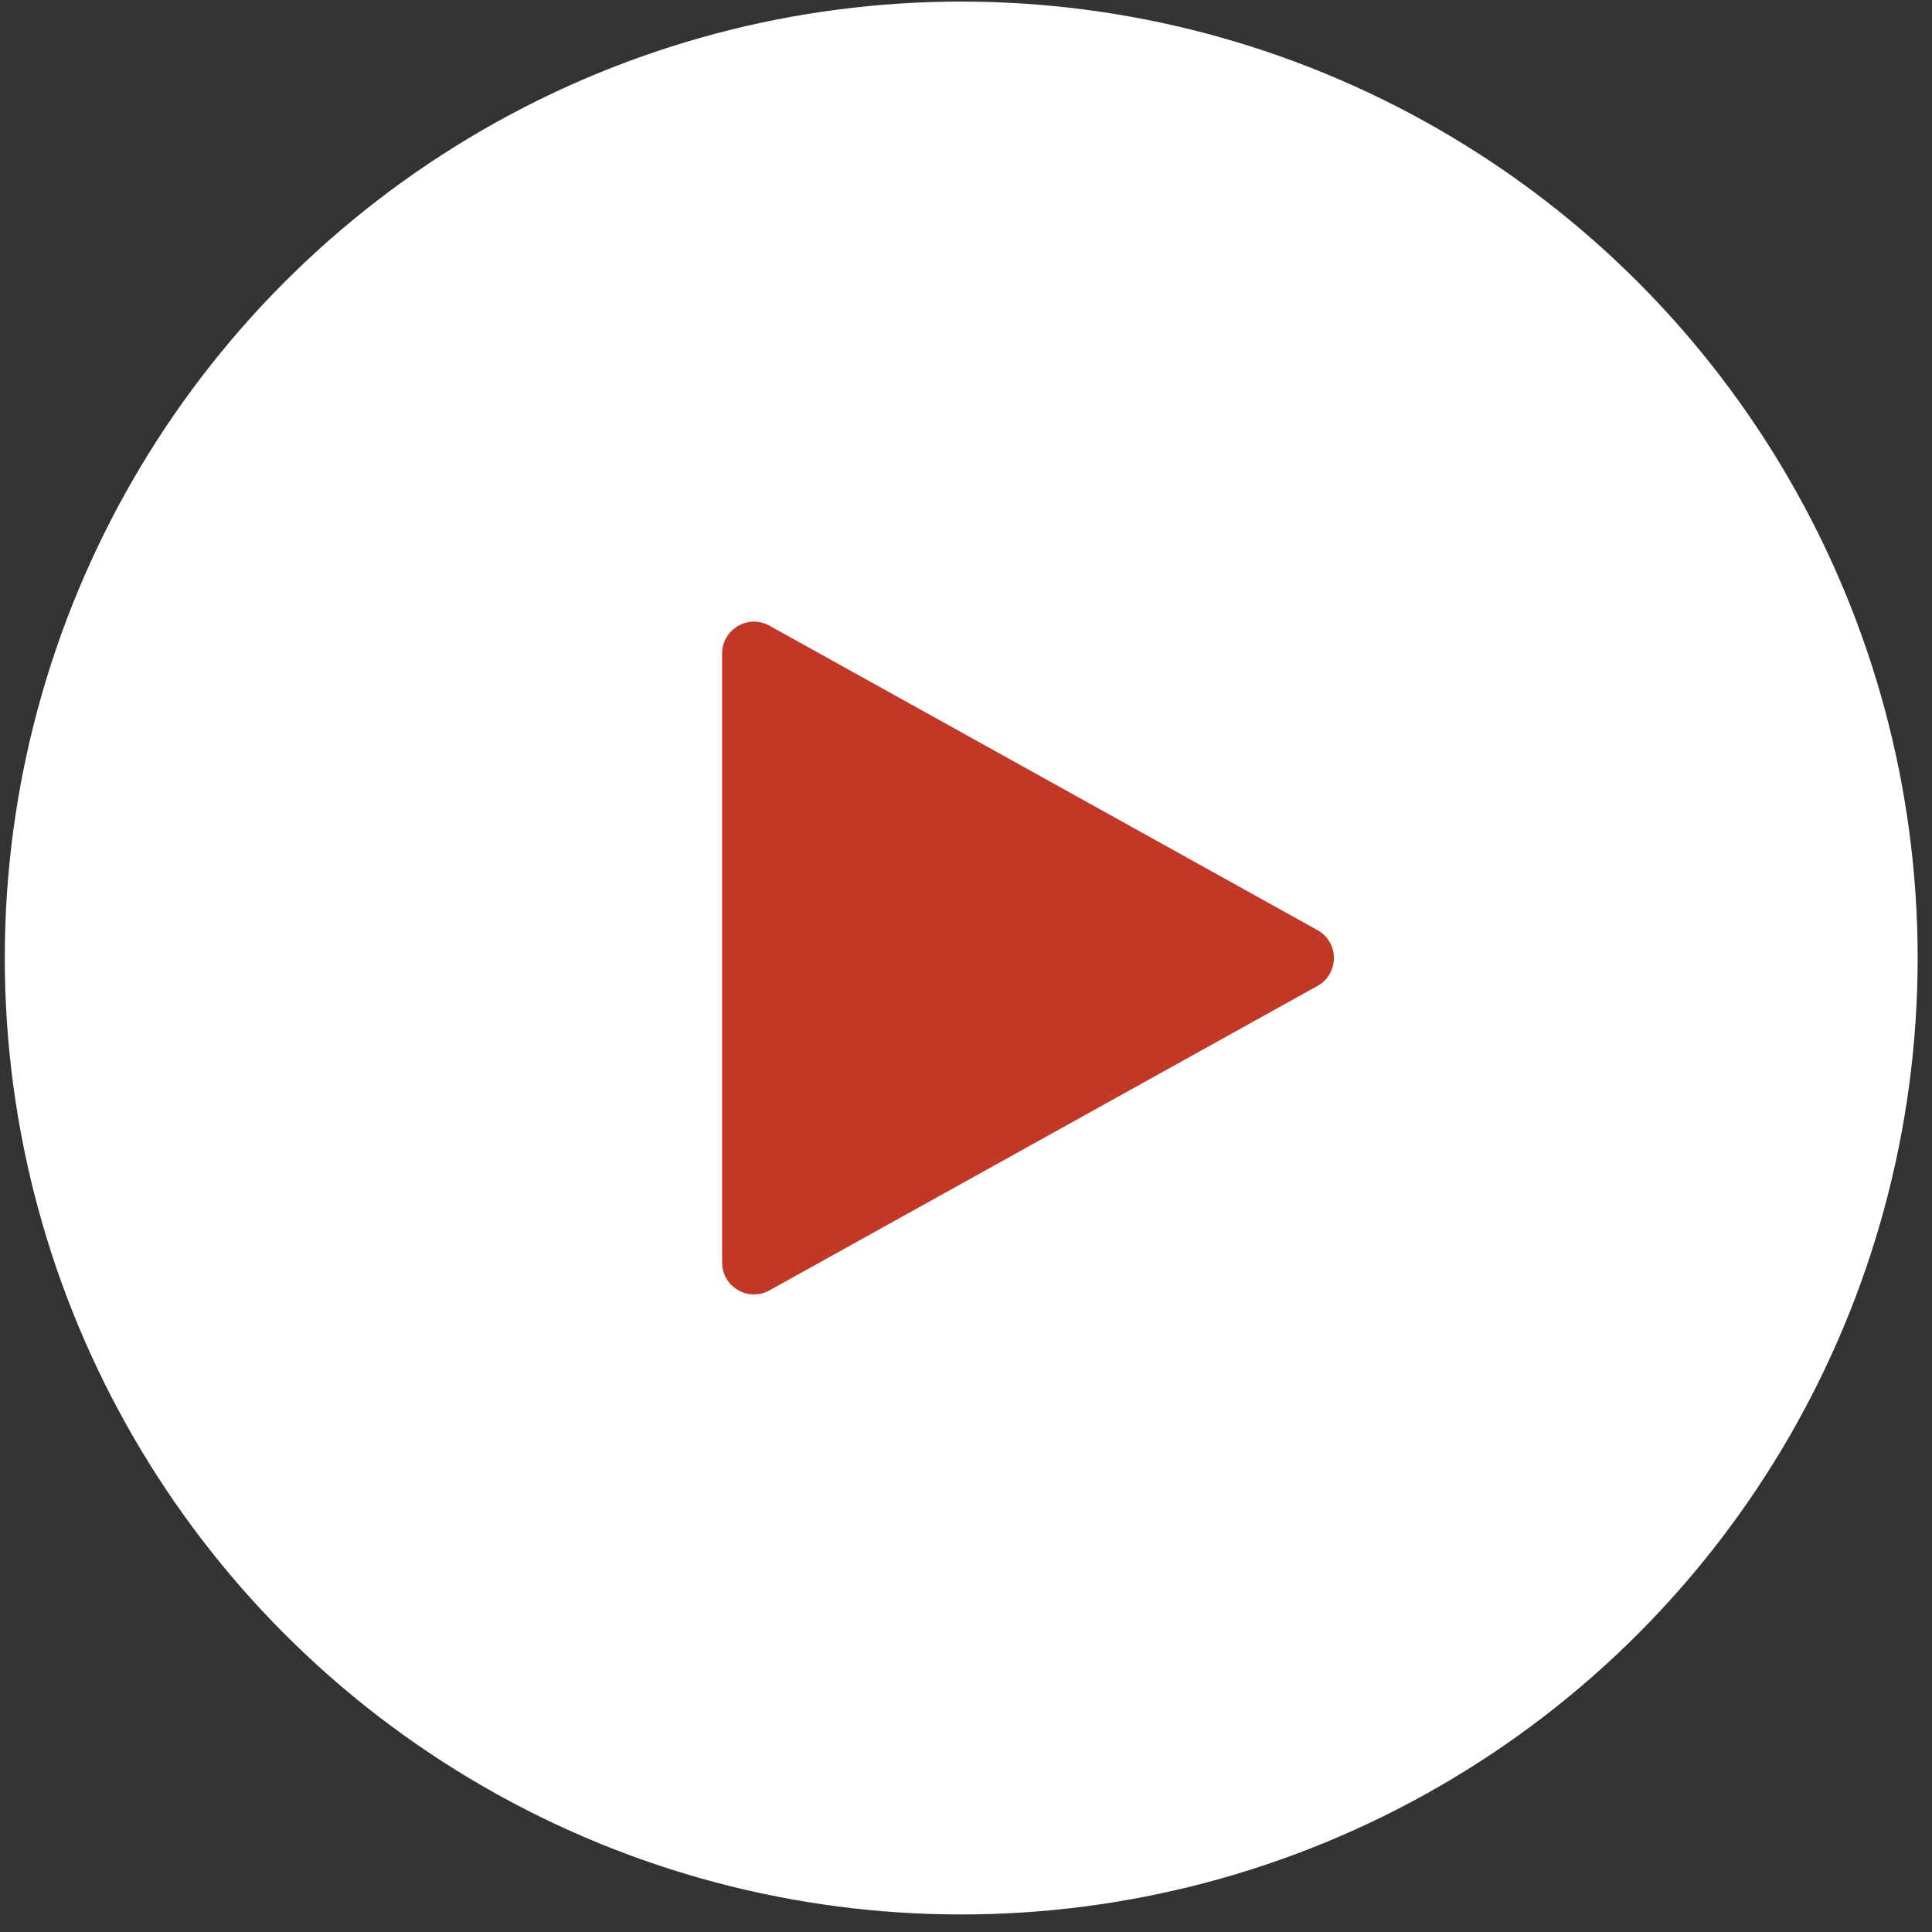
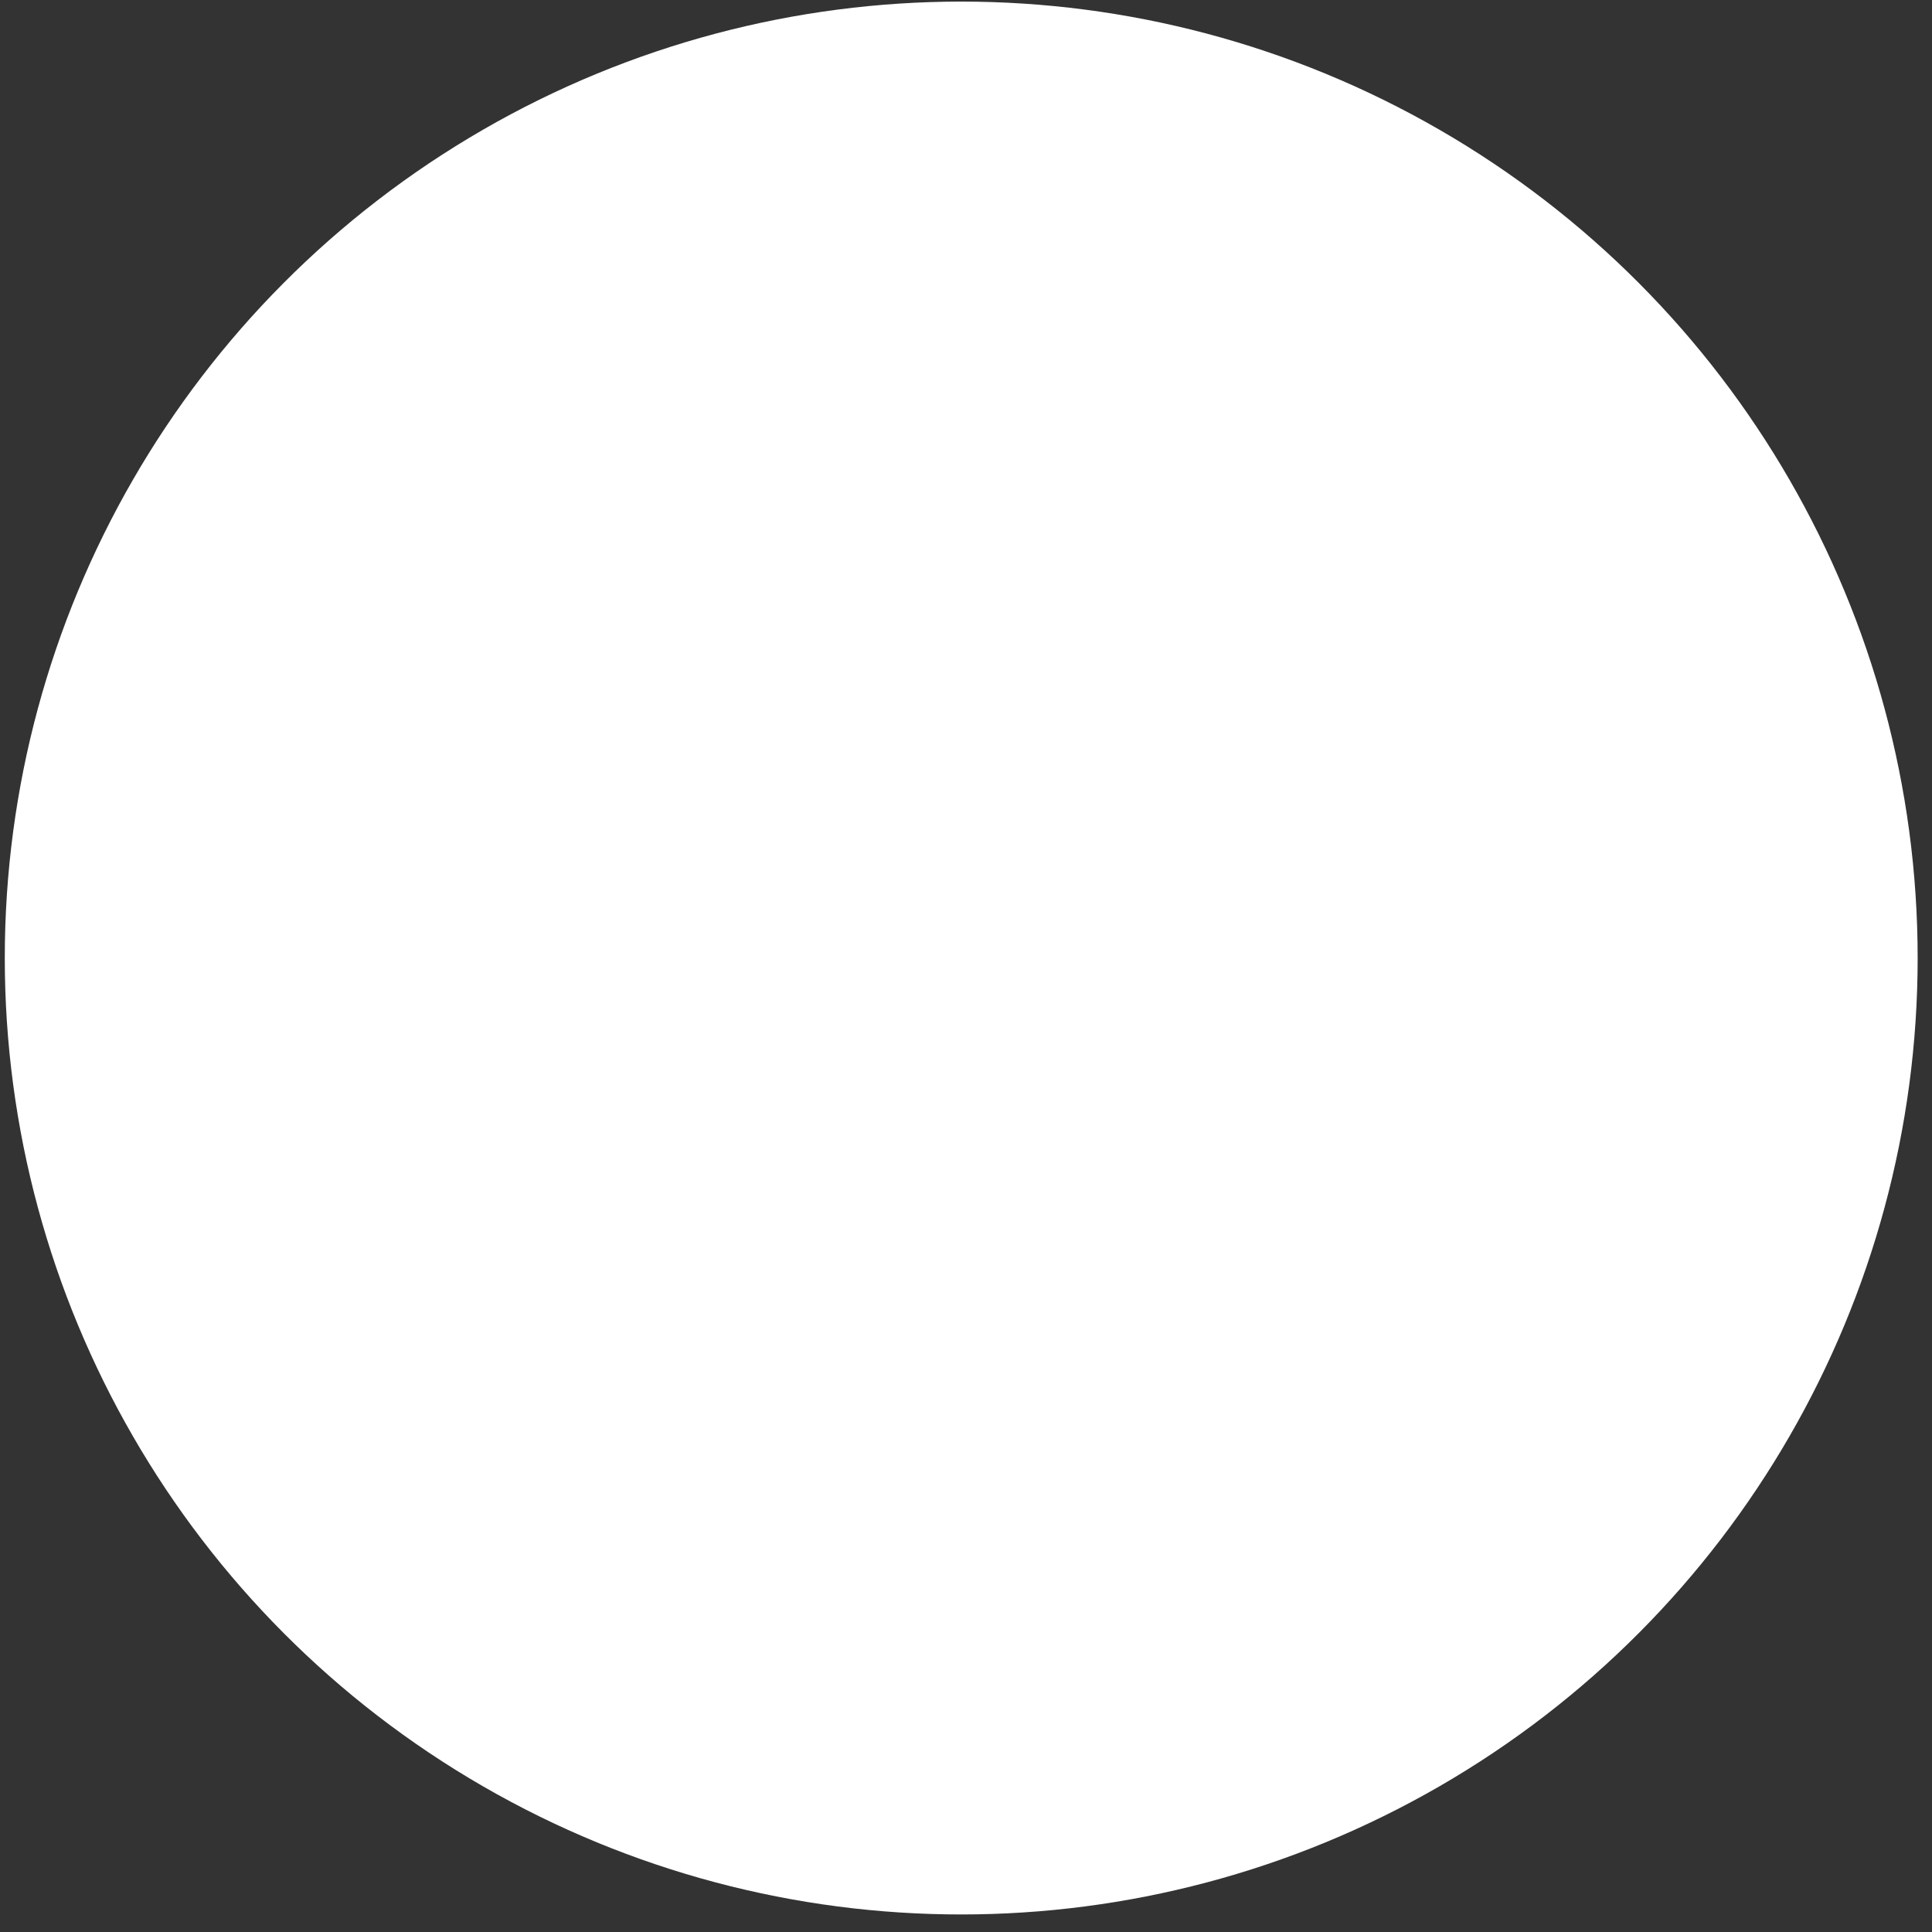
<svg xmlns="http://www.w3.org/2000/svg" width="101" height="101" viewBox="0 0 101 101" fill="none">
  <rect x="0" y="0" width="101" height="101" fill="#333333" stroke="none" />
  <circle cx="50.25" cy="50.083" r="50" fill="white" />
-   <path d="M68.877 48.626C70.02 49.261 70.02 50.905 68.877 51.54L40.226 67.457C39.115 68.075 37.75 67.271 37.75 66.001L37.75 34.166C37.75 32.895 39.115 32.091 40.226 32.709L68.877 48.626Z" fill="#C23826" />
</svg>